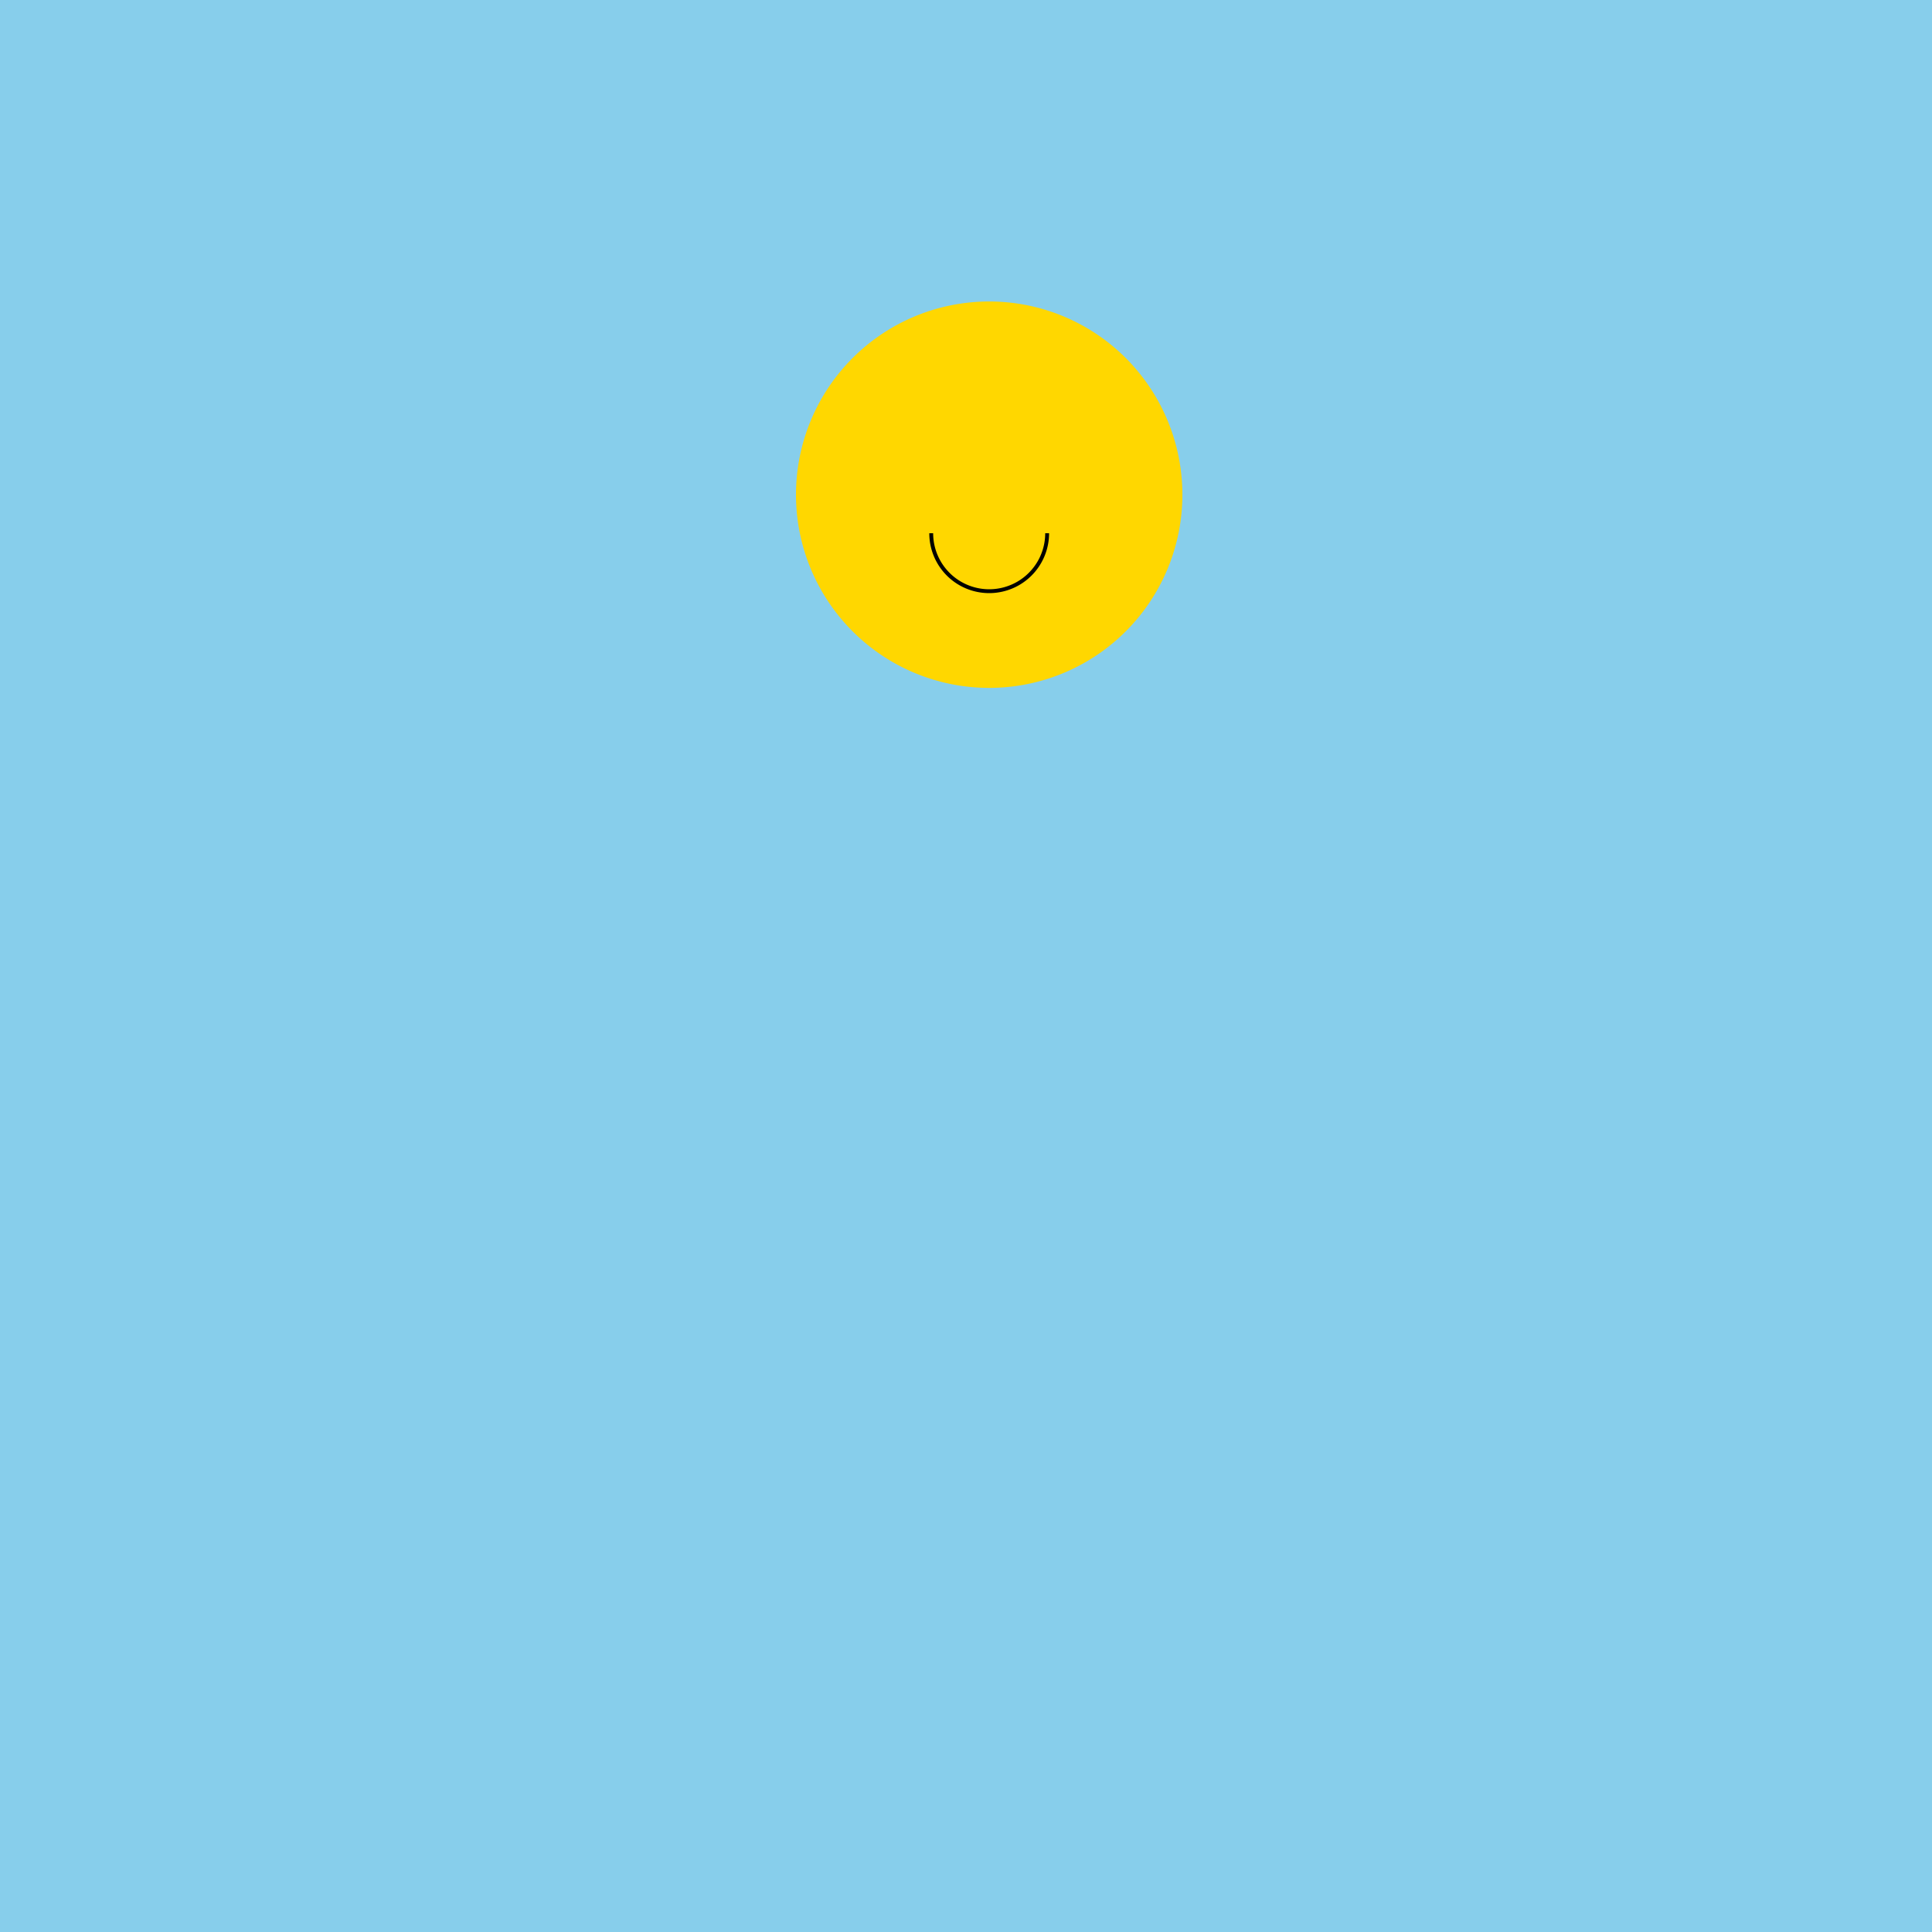
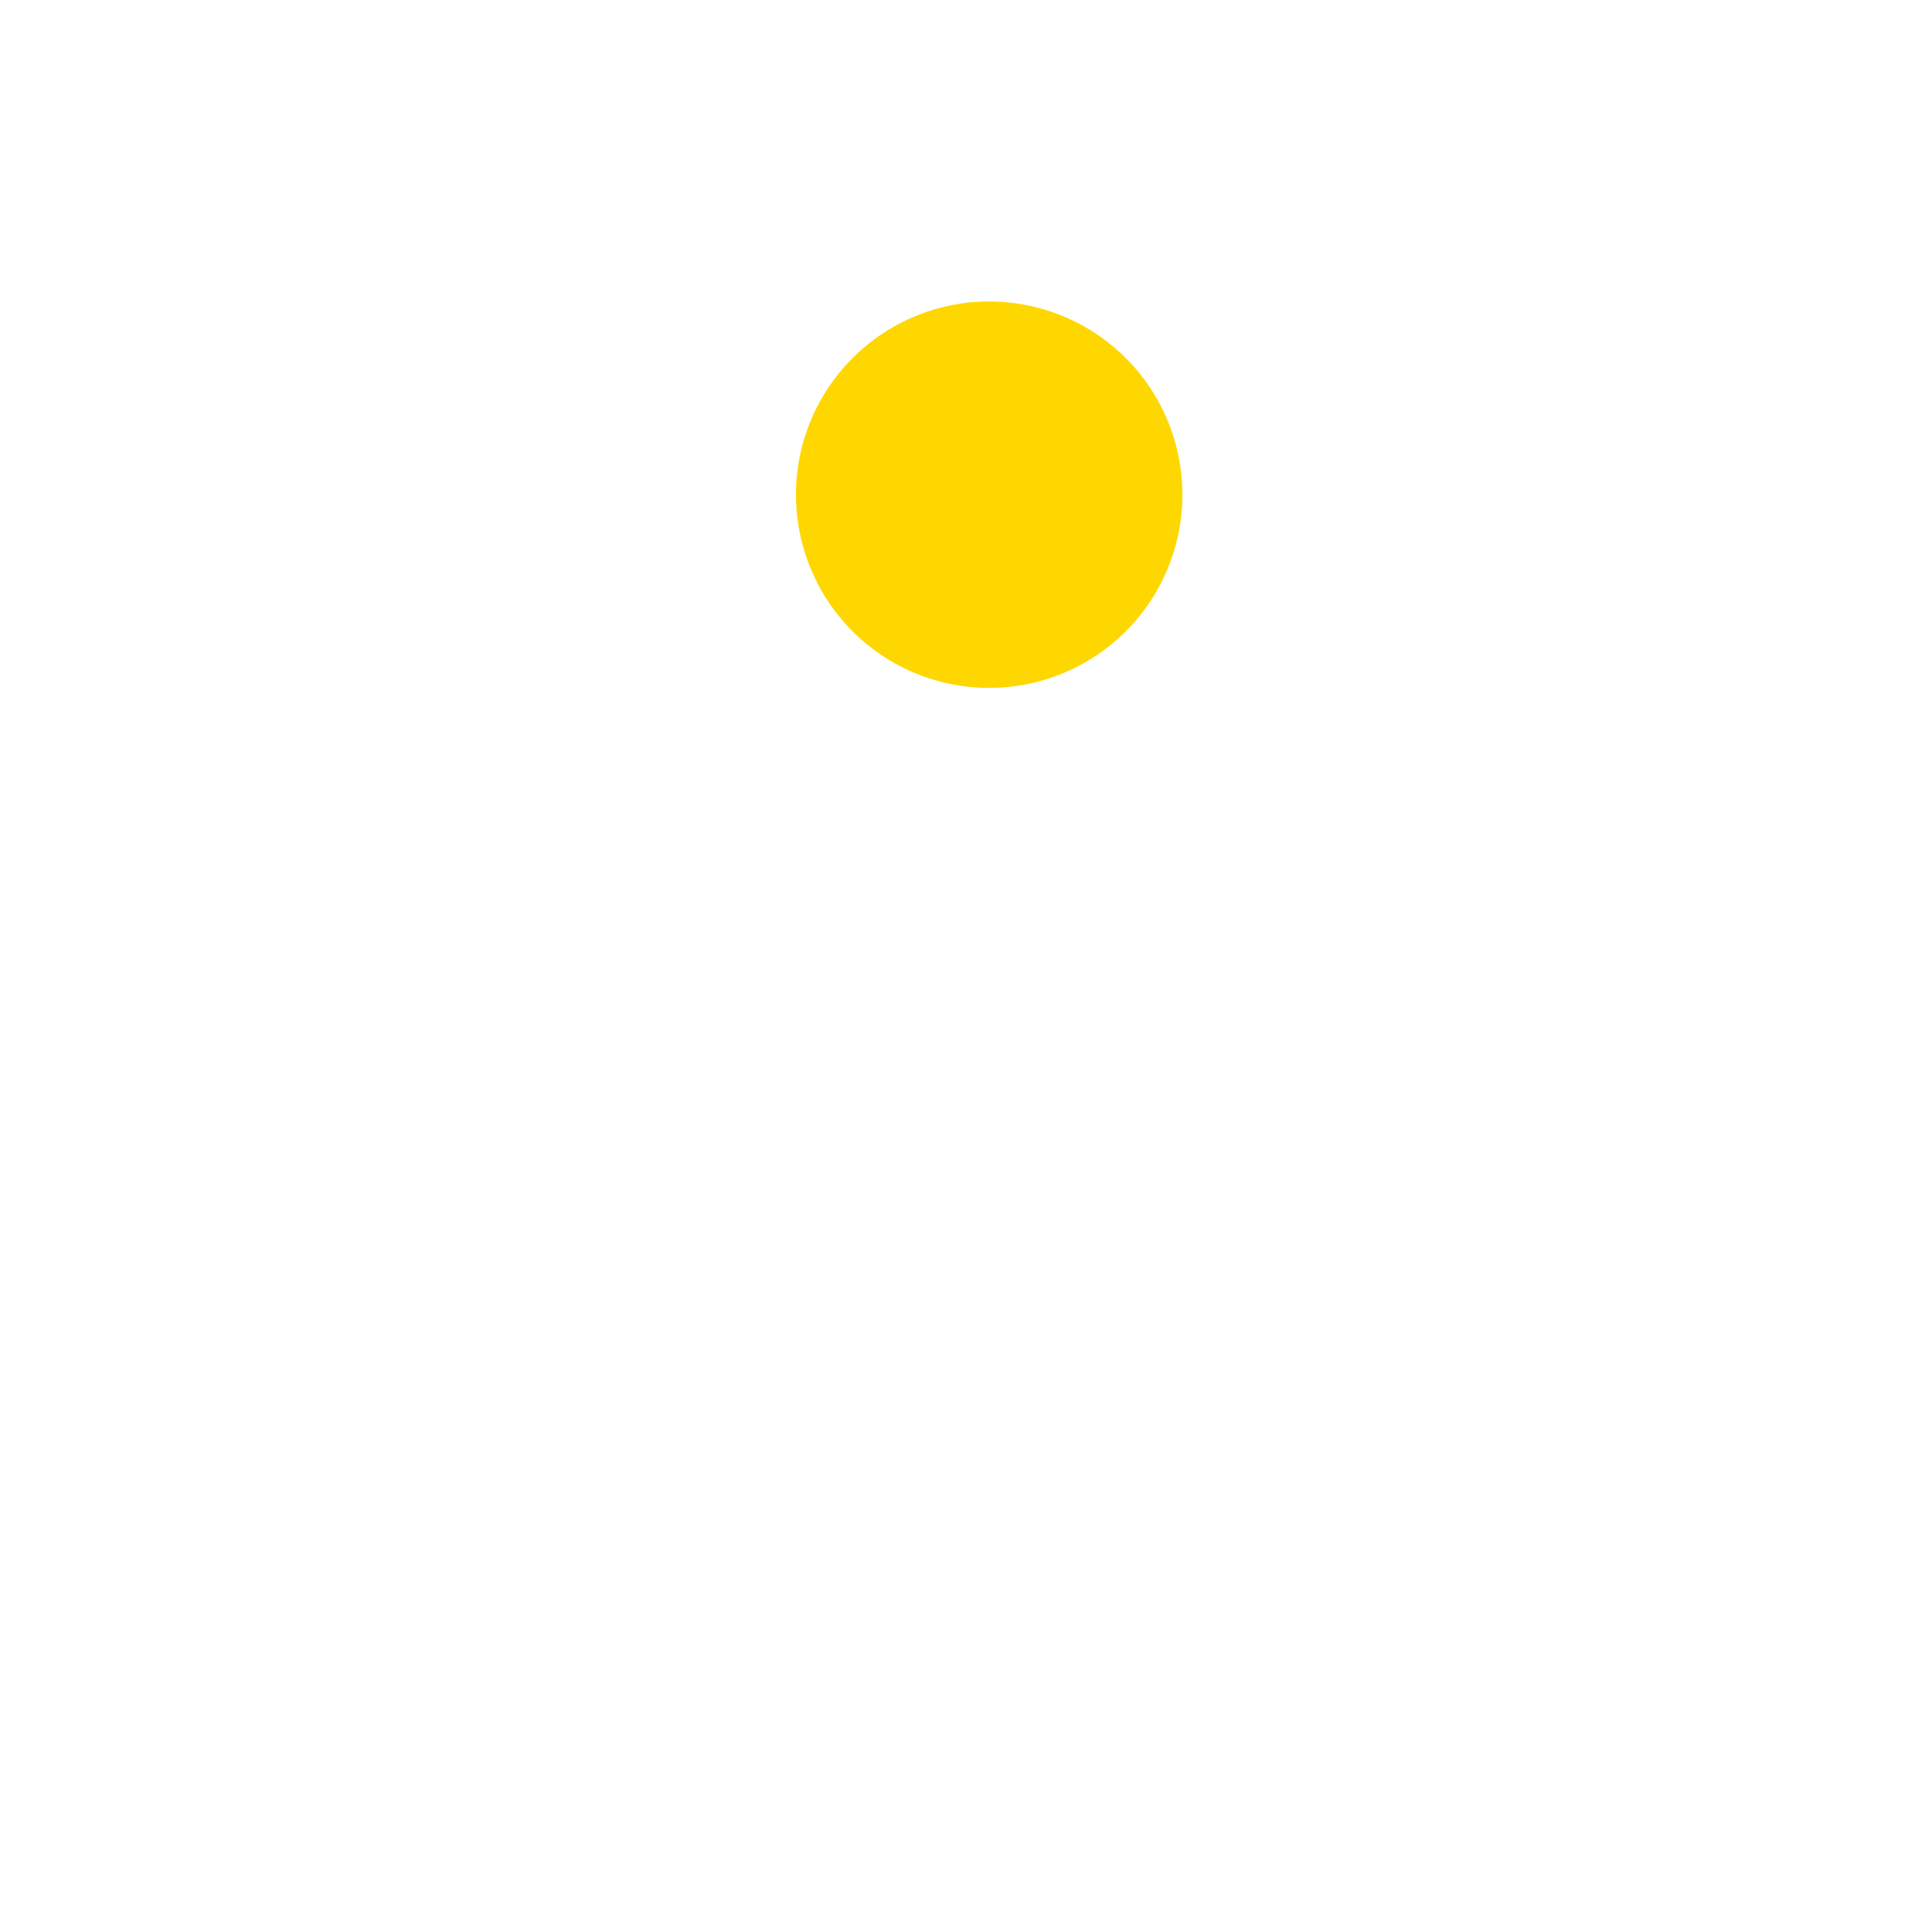
<svg xmlns="http://www.w3.org/2000/svg" width="500" height="500">
  <defs />
  <g>
-     <rect fill="#87CEEB" stroke="none" x="0" y="0" width="512" height="512" />
    <path fill="#FFD700" stroke="none" paint-order="stroke fill markers" d=" M 306 128 A 50 50 0 1 0 306 128.05" />
-     <path fill="#FFD700" stroke="none" paint-order="stroke fill markers" d=" M 251 118 A 5 5 0 1 0 251 118.005 L 271 118 A 5 5 0 1 0 271 118.005" />
-     <path fill="none" stroke="#000000" paint-order="fill stroke markers" d=" M 271 138 A 15 15 0 0 1 241 138" stroke-miterlimit="10" stroke-dasharray="" />
  </g>
</svg>